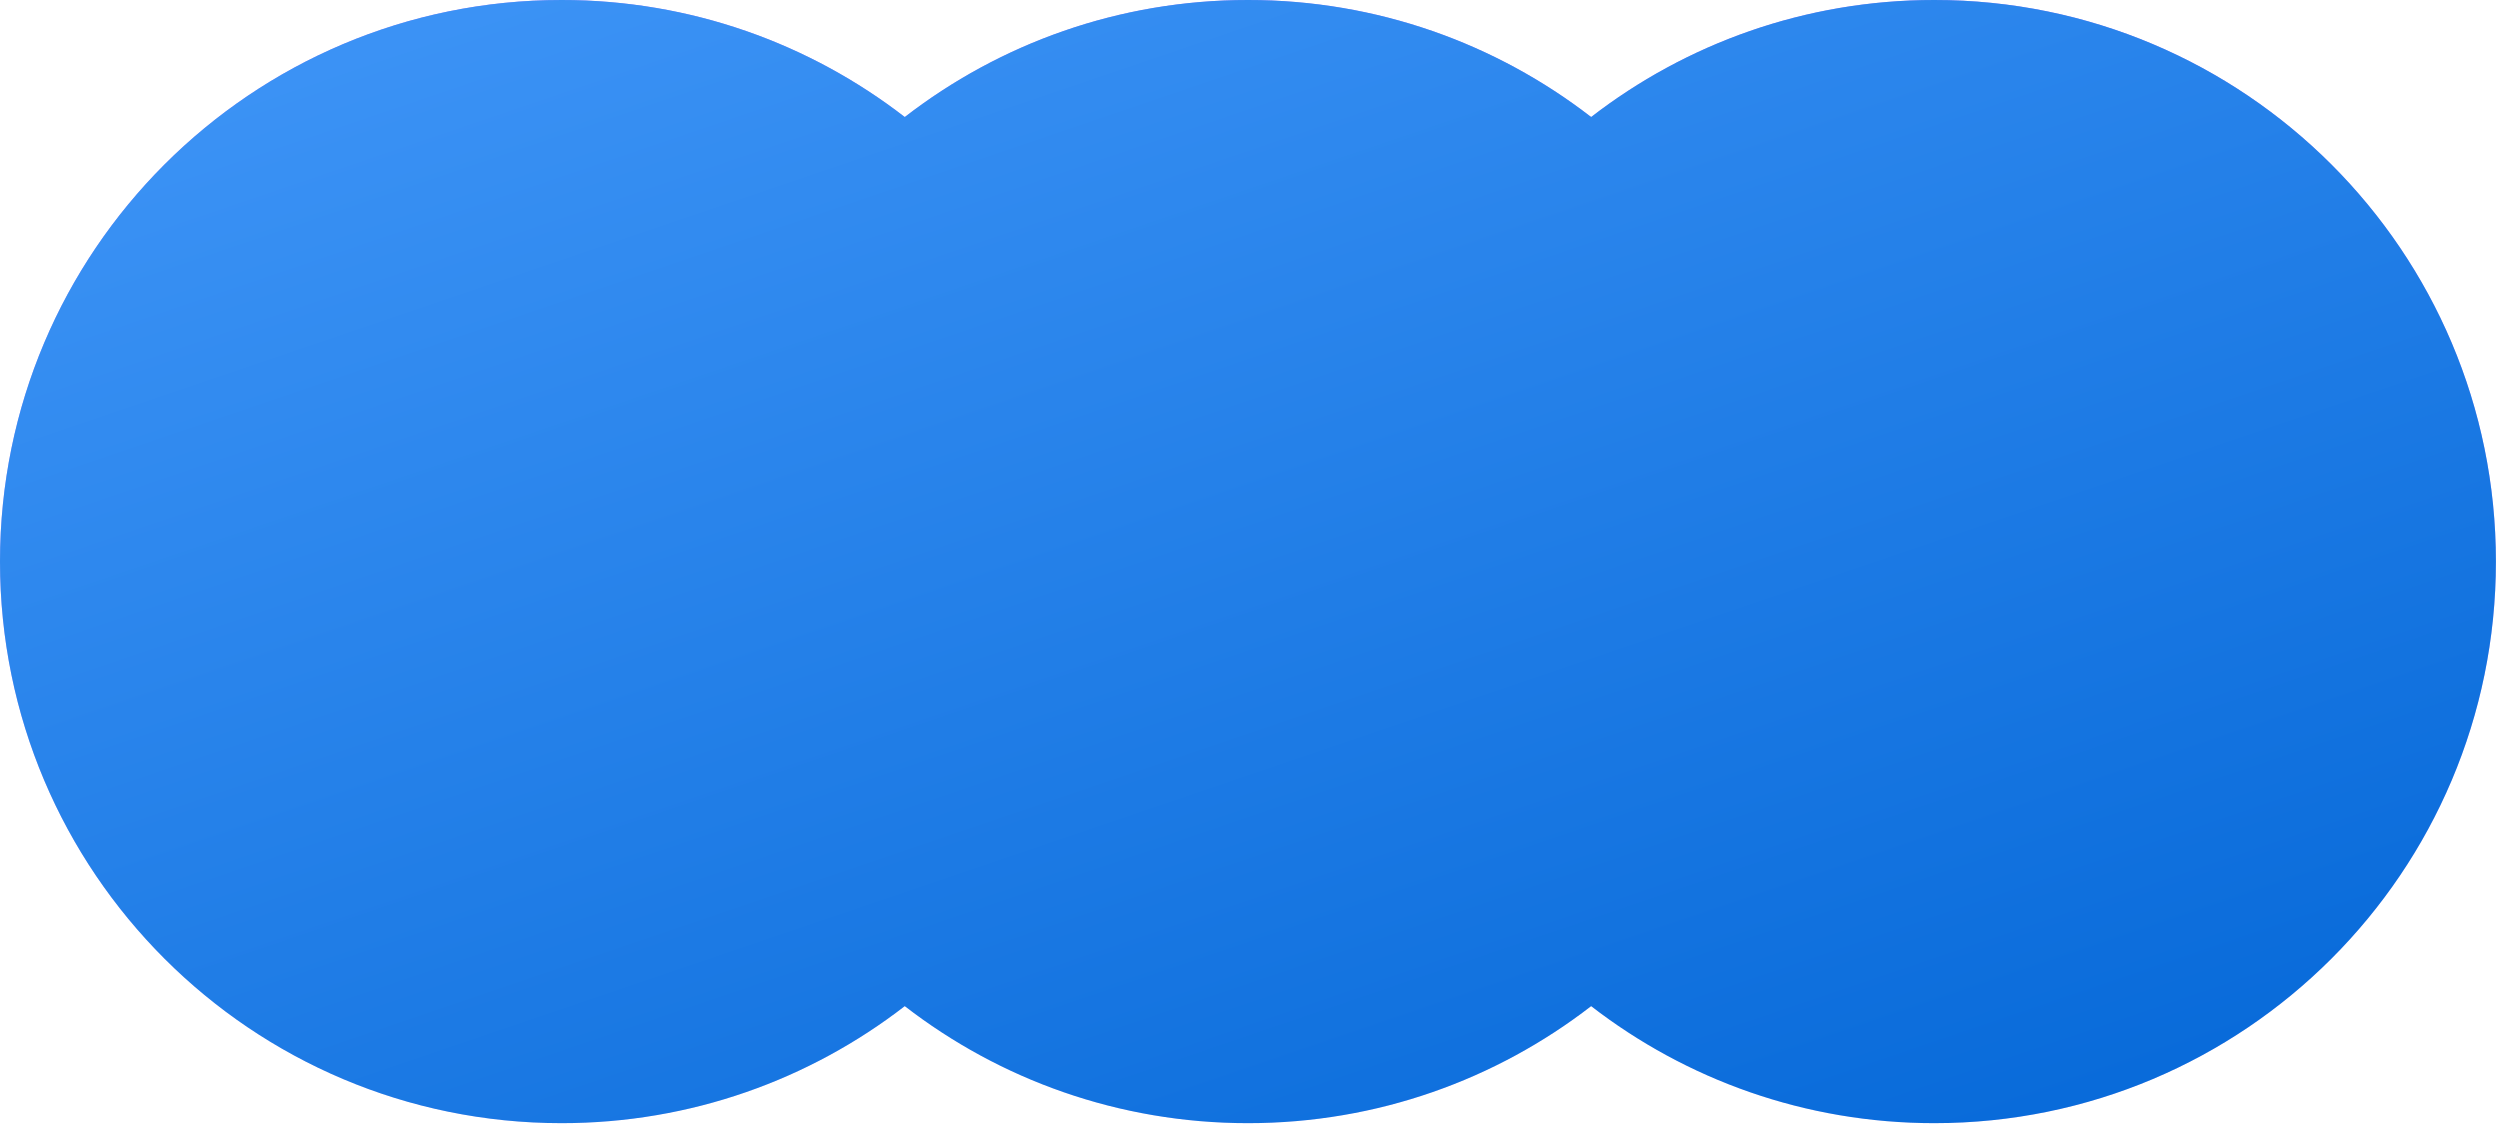
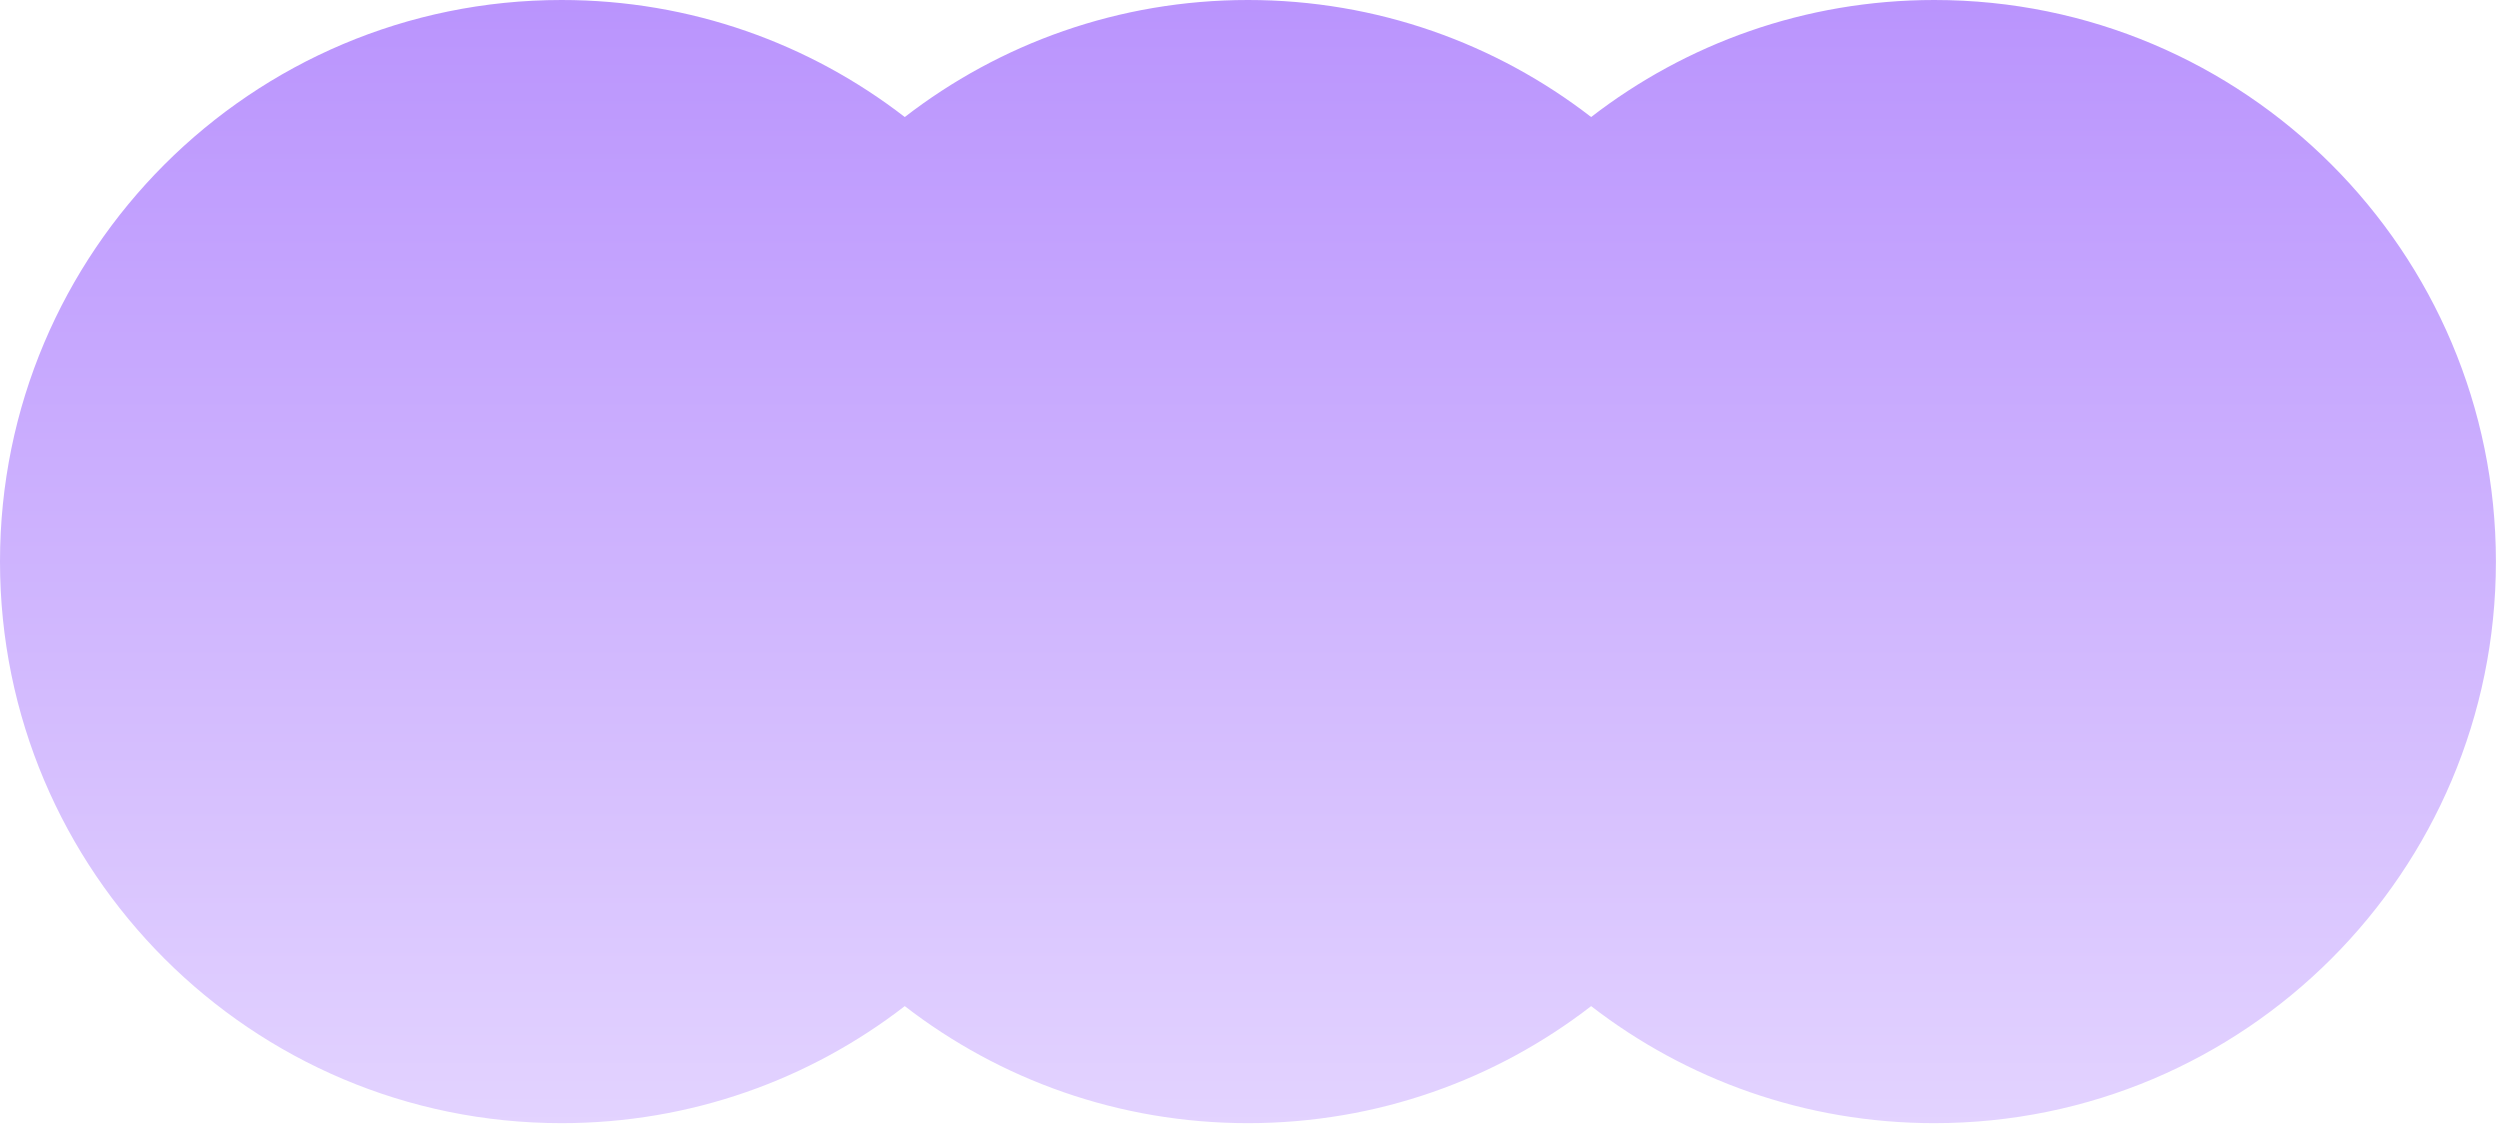
<svg xmlns="http://www.w3.org/2000/svg" fill="none" height="100%" overflow="visible" preserveAspectRatio="none" style="display: block;" viewBox="0 0 441 199" width="100%">
  <g id="Union">
    <path d="M341.215 0C395.926 0 440.278 44.352 440.278 99.062C440.278 153.773 395.926 198.125 341.215 198.125C318.417 198.125 297.418 190.423 280.677 177.48C263.936 190.423 242.937 198.125 220.139 198.125C197.341 198.125 176.342 190.423 159.601 177.48C142.86 190.423 121.861 198.125 99.062 198.125C44.352 198.125 0 153.773 0 99.062C0 44.352 44.352 0 99.062 0C121.861 0 142.86 7.702 159.601 20.645C176.342 7.702 197.341 0 220.139 0C242.937 0 263.936 7.702 280.677 20.645C297.418 7.702 318.417 0 341.215 0Z" fill="url(#paint0_linear_0_604)" />
-     <path d="M341.215 0C395.926 0 440.278 44.352 440.278 99.062C440.278 153.773 395.926 198.125 341.215 198.125C318.417 198.125 297.418 190.423 280.677 177.48C263.936 190.423 242.937 198.125 220.139 198.125C197.341 198.125 176.342 190.423 159.601 177.48C142.86 190.423 121.861 198.125 99.062 198.125C44.352 198.125 0 153.773 0 99.062C0 44.352 44.352 0 99.062 0C121.861 0 142.86 7.702 159.601 20.645C176.342 7.702 197.341 0 220.139 0C242.937 0 263.936 7.702 280.677 20.645C297.418 7.702 318.417 0 341.215 0Z" fill="url(#paint1_linear_0_604)" />
  </g>
  <defs>
    <linearGradient gradientUnits="userSpaceOnUse" id="paint0_linear_0_604" x1="341.215" x2="341.215" y1="223.683" y2="-37.248">
      <stop stop-color="#E8DBFF" />
      <stop offset="1" stop-color="#B288FD" />
    </linearGradient>
    <linearGradient gradientUnits="userSpaceOnUse" id="paint1_linear_0_604" x1="-102.004" x2="34.653" y1="-43.587" y2="357.825">
      <stop stop-color="#4EA1FF" />
      <stop offset="1" stop-color="#0064D5" />
    </linearGradient>
  </defs>
</svg>